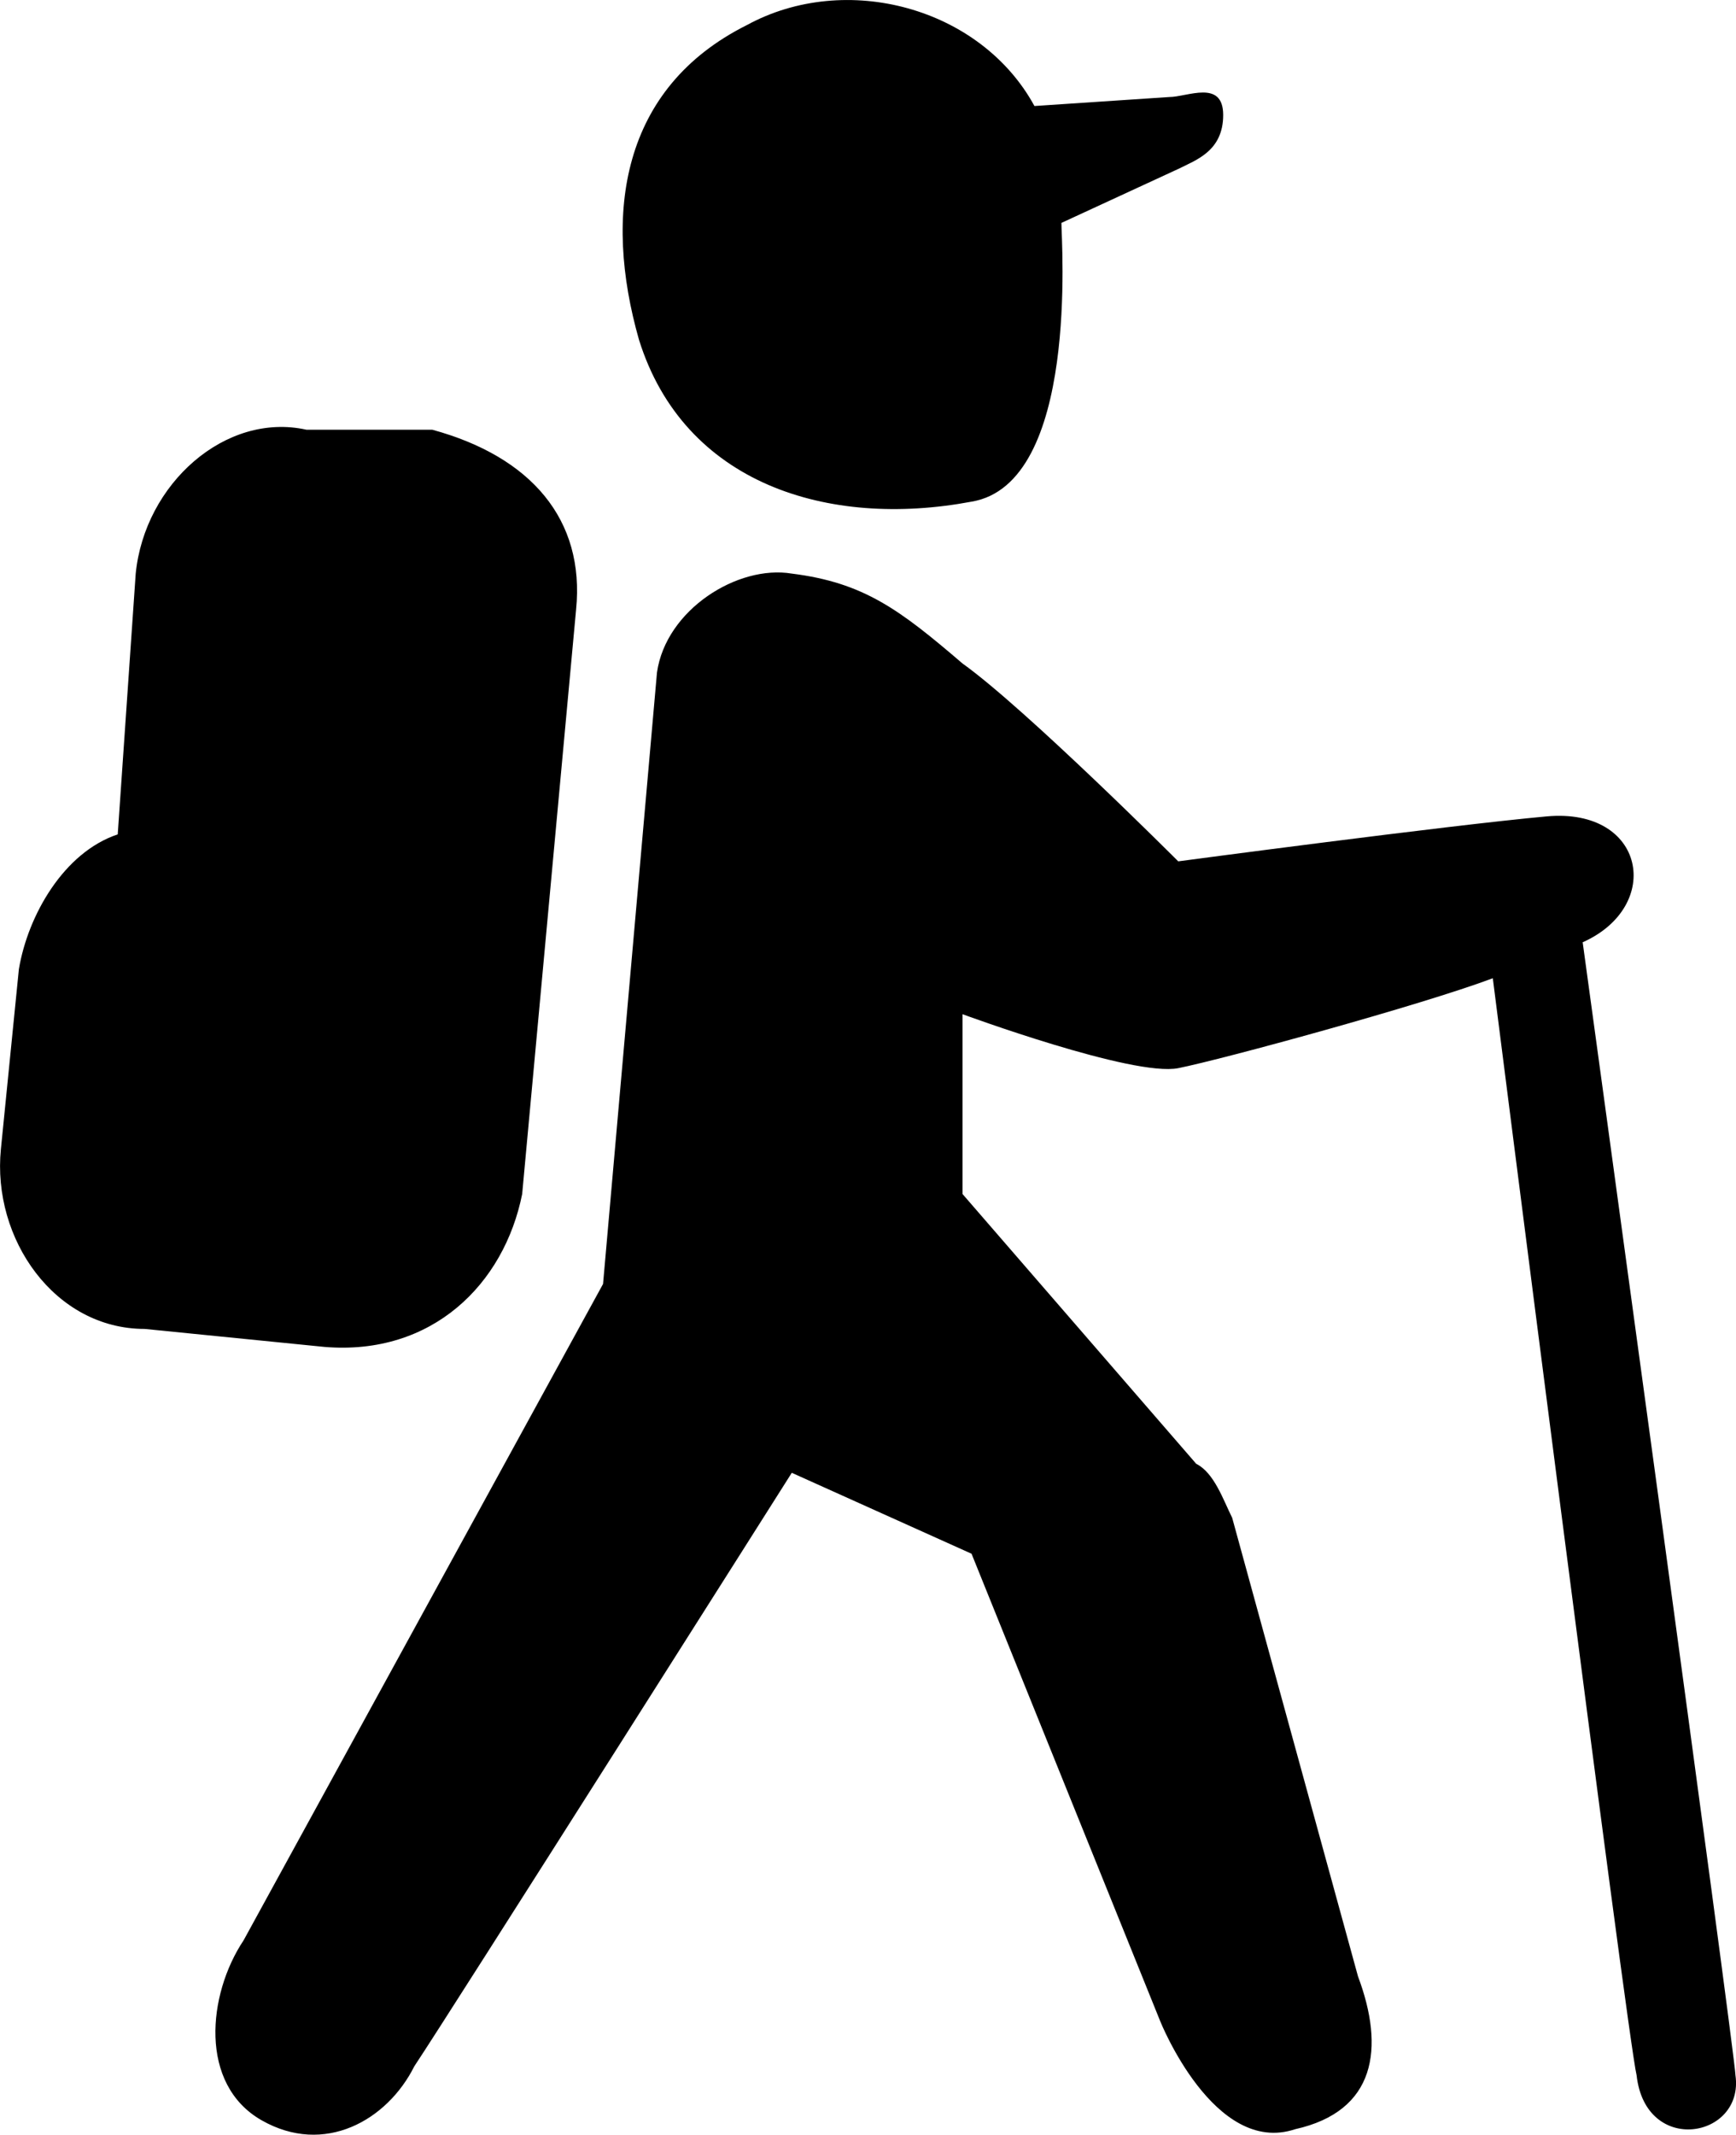
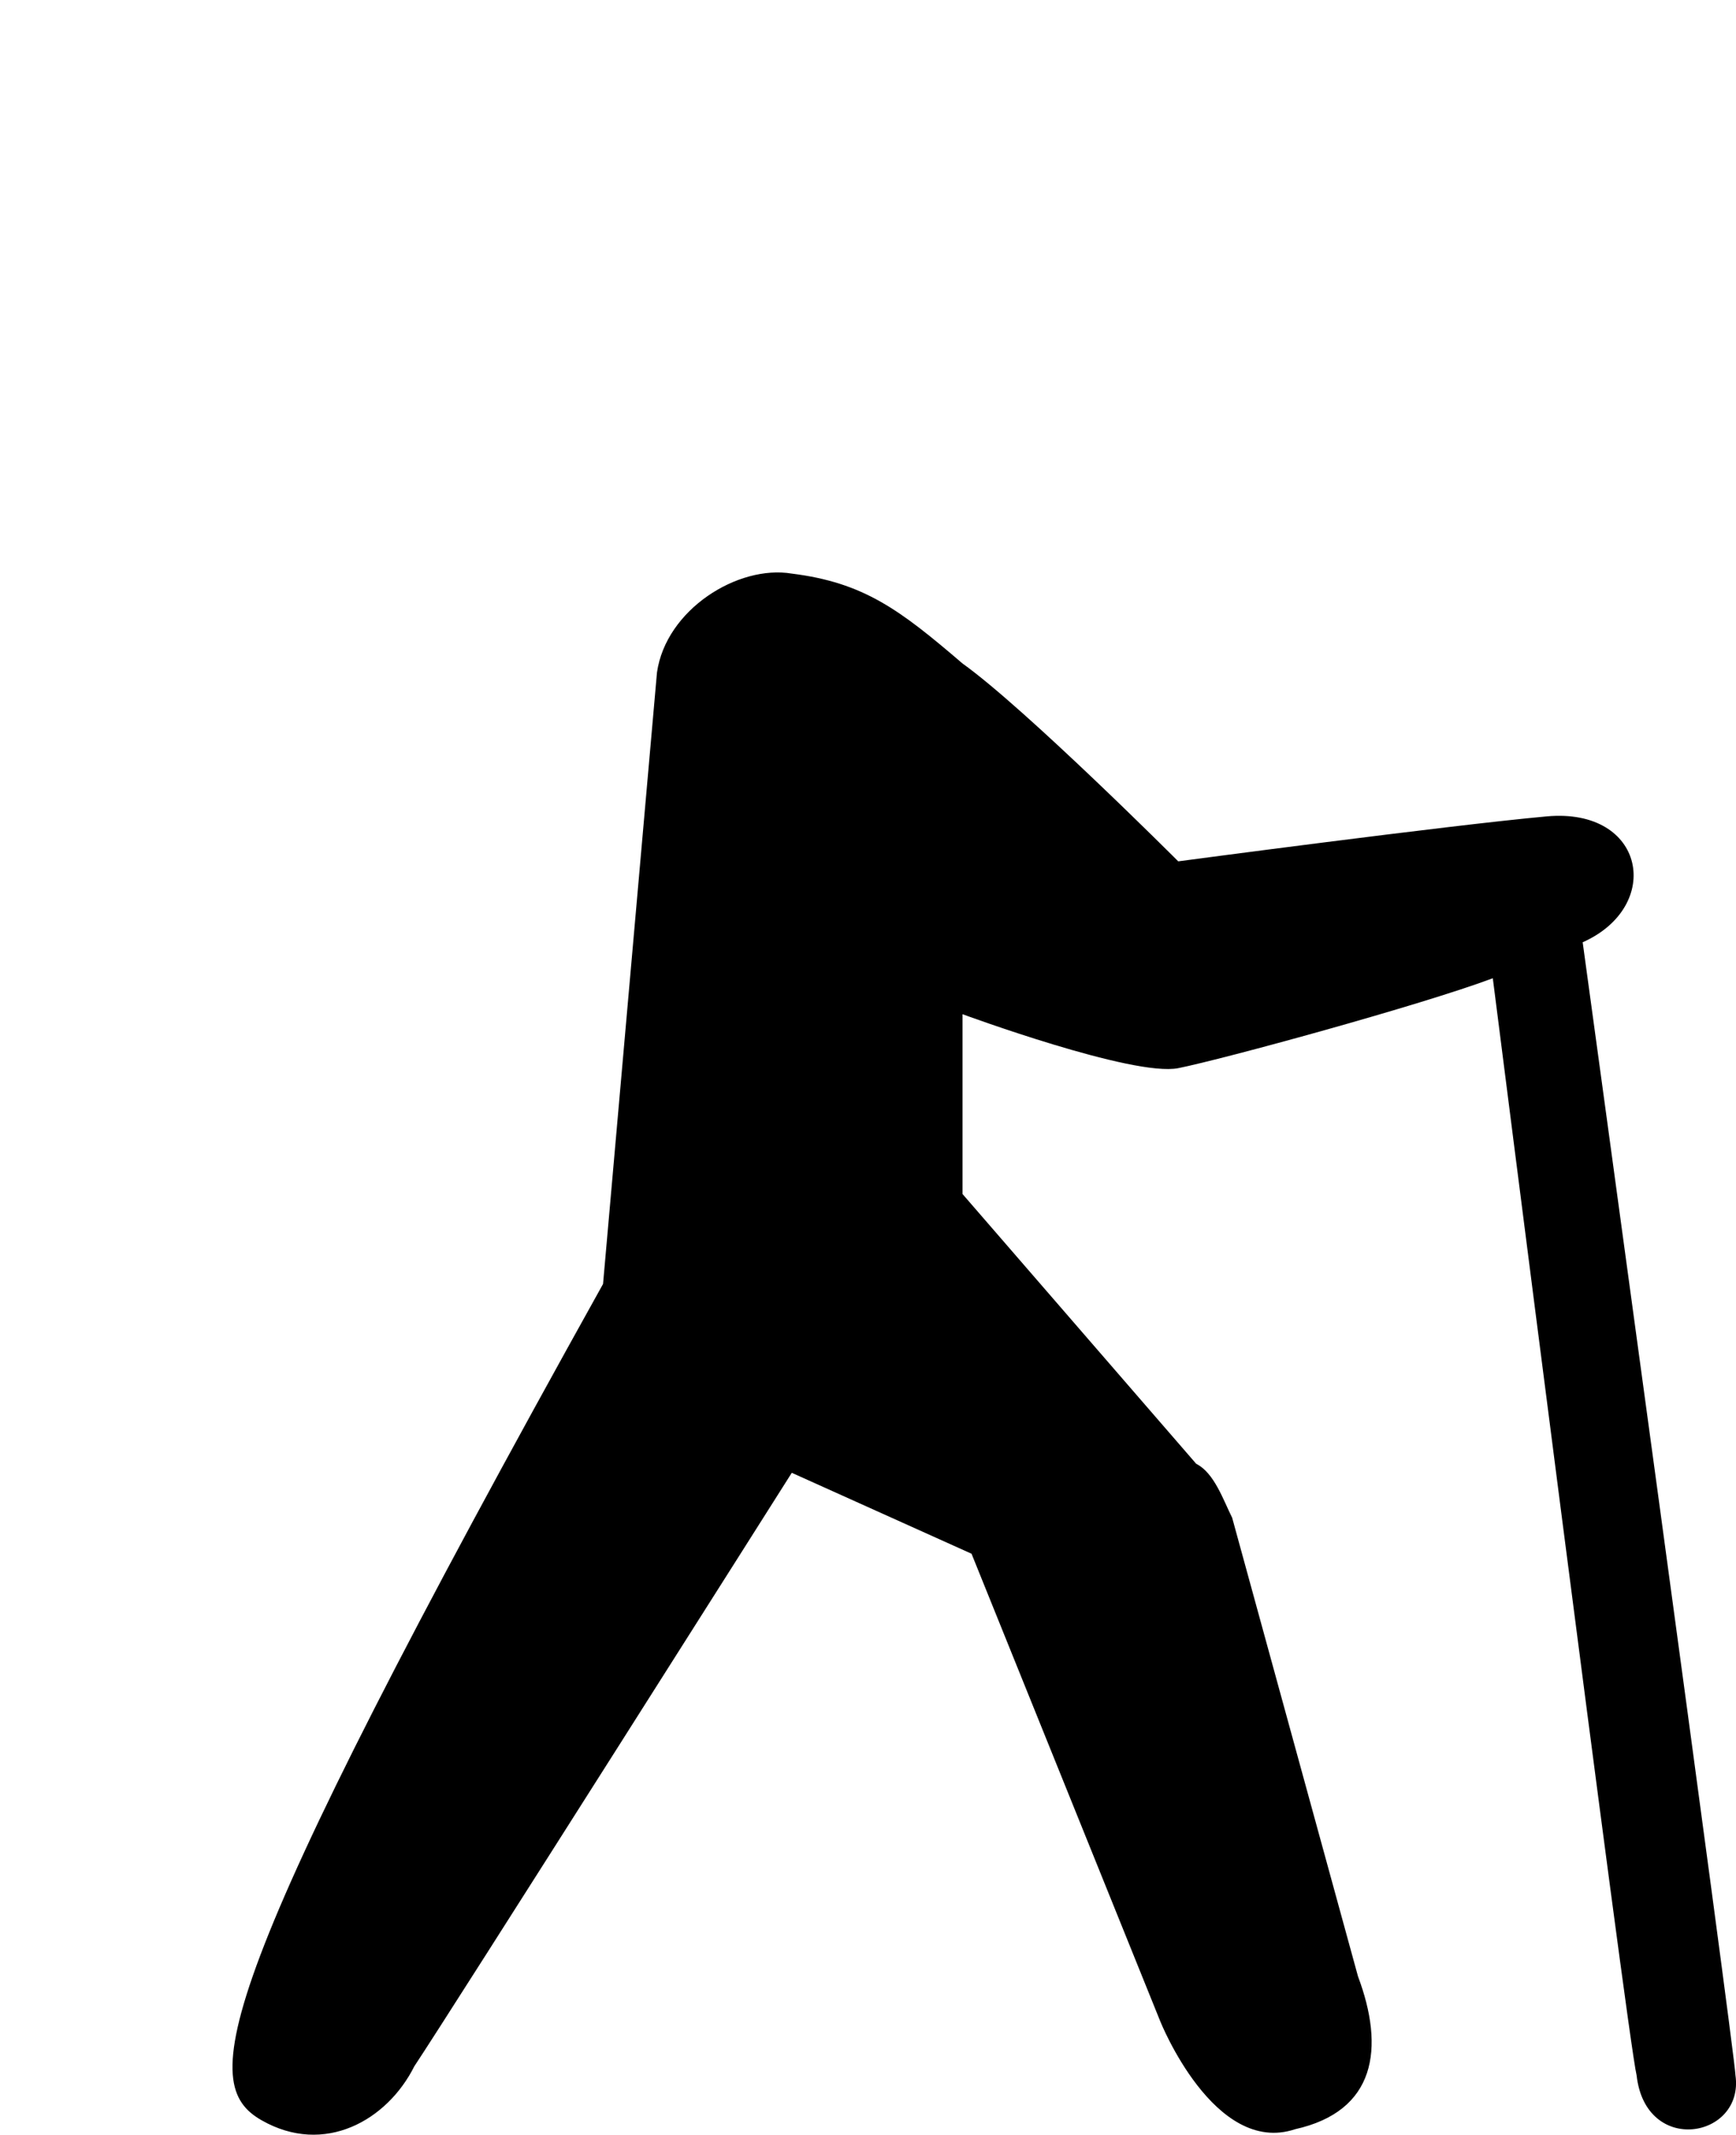
<svg xmlns="http://www.w3.org/2000/svg" viewBox="0 0 19.316 23.74">
  <g fill="currentColor">
-     <path d="M10.81 5.579C12.01 5.379 11.81 2.679 11.81 2.479L13.11 1.879C13.31 1.779 13.61 1.679 13.61 1.279 13.61.879 13.21 1.079 13.01 1.079L11.51 1.179C10.91.079 9.41-.321 8.31.279 6.91.979 6.71 2.379 7.11 3.779 7.61 5.379 9.21 5.879 10.81 5.579ZM5.81 13.279 6.41 6.779C6.51 5.779 5.91 5.079 4.81 4.779 4.31 4.779 3.91 4.779 3.41 4.779 2.51 4.579 1.61 5.379 1.51 6.379L1.31 9.279C.71 9.479.31 10.179.21 10.779L.01 12.779C-.09 13.779.61 14.779 1.61 14.779L3.61 14.979C4.81 15.079 5.61 14.279 5.81 13.279Z" />
-     <path d="M17.61,10.479 C18.51,10.079 18.31,8.979 17.21,9.079 C16.11,9.179 13.11,9.579 13.11,9.579 C13.11,9.579 11.41,7.879 10.71,7.379 C10.01,6.779 9.61,6.479 8.81,6.379 C8.21,6.279 7.41,6.779 7.31,7.479 L6.71,14.279 L2.71,21.579 C2.31,22.179 2.21,23.179 2.91,23.579 C3.61,23.979 4.31,23.579 4.61,22.979 C5.01,22.379 8.81,16.379 8.81,16.379 L10.81,17.279 L12.91,22.479 C12.91,22.479 13.51,23.979 14.41,23.679 C15.31,23.479 15.41,22.779 15.11,21.979 L13.71,16.879 C13.61,16.679 13.51,16.379 13.31,16.279 L10.71,13.279 L10.71,11.279 C10.71,11.279 12.61,11.979 13.11,11.879 C13.61,11.779 15.81,11.179 16.61,10.879 C16.61,10.879 18.11,22.679 18.21,23.079 C18.31,23.979 19.41,23.779 19.31,23.079 C19.31,22.879 17.61,10.479 17.61,10.479 Z" />
+     <path d="M17.61,10.479 C18.51,10.079 18.31,8.979 17.21,9.079 C16.11,9.179 13.11,9.579 13.11,9.579 C13.11,9.579 11.41,7.879 10.71,7.379 C10.01,6.779 9.61,6.479 8.81,6.379 C8.21,6.279 7.41,6.779 7.31,7.479 L6.71,14.279 C2.31,22.179 2.21,23.179 2.91,23.579 C3.61,23.979 4.31,23.579 4.61,22.979 C5.01,22.379 8.81,16.379 8.81,16.379 L10.81,17.279 L12.91,22.479 C12.91,22.479 13.51,23.979 14.41,23.679 C15.31,23.479 15.41,22.779 15.11,21.979 L13.71,16.879 C13.61,16.679 13.51,16.379 13.31,16.279 L10.71,13.279 L10.71,11.279 C10.71,11.279 12.61,11.979 13.11,11.879 C13.61,11.779 15.81,11.179 16.61,10.879 C16.61,10.879 18.11,22.679 18.21,23.079 C18.31,23.979 19.41,23.779 19.31,23.079 C19.31,22.879 17.61,10.479 17.61,10.479 Z" />
  </g>
</svg>